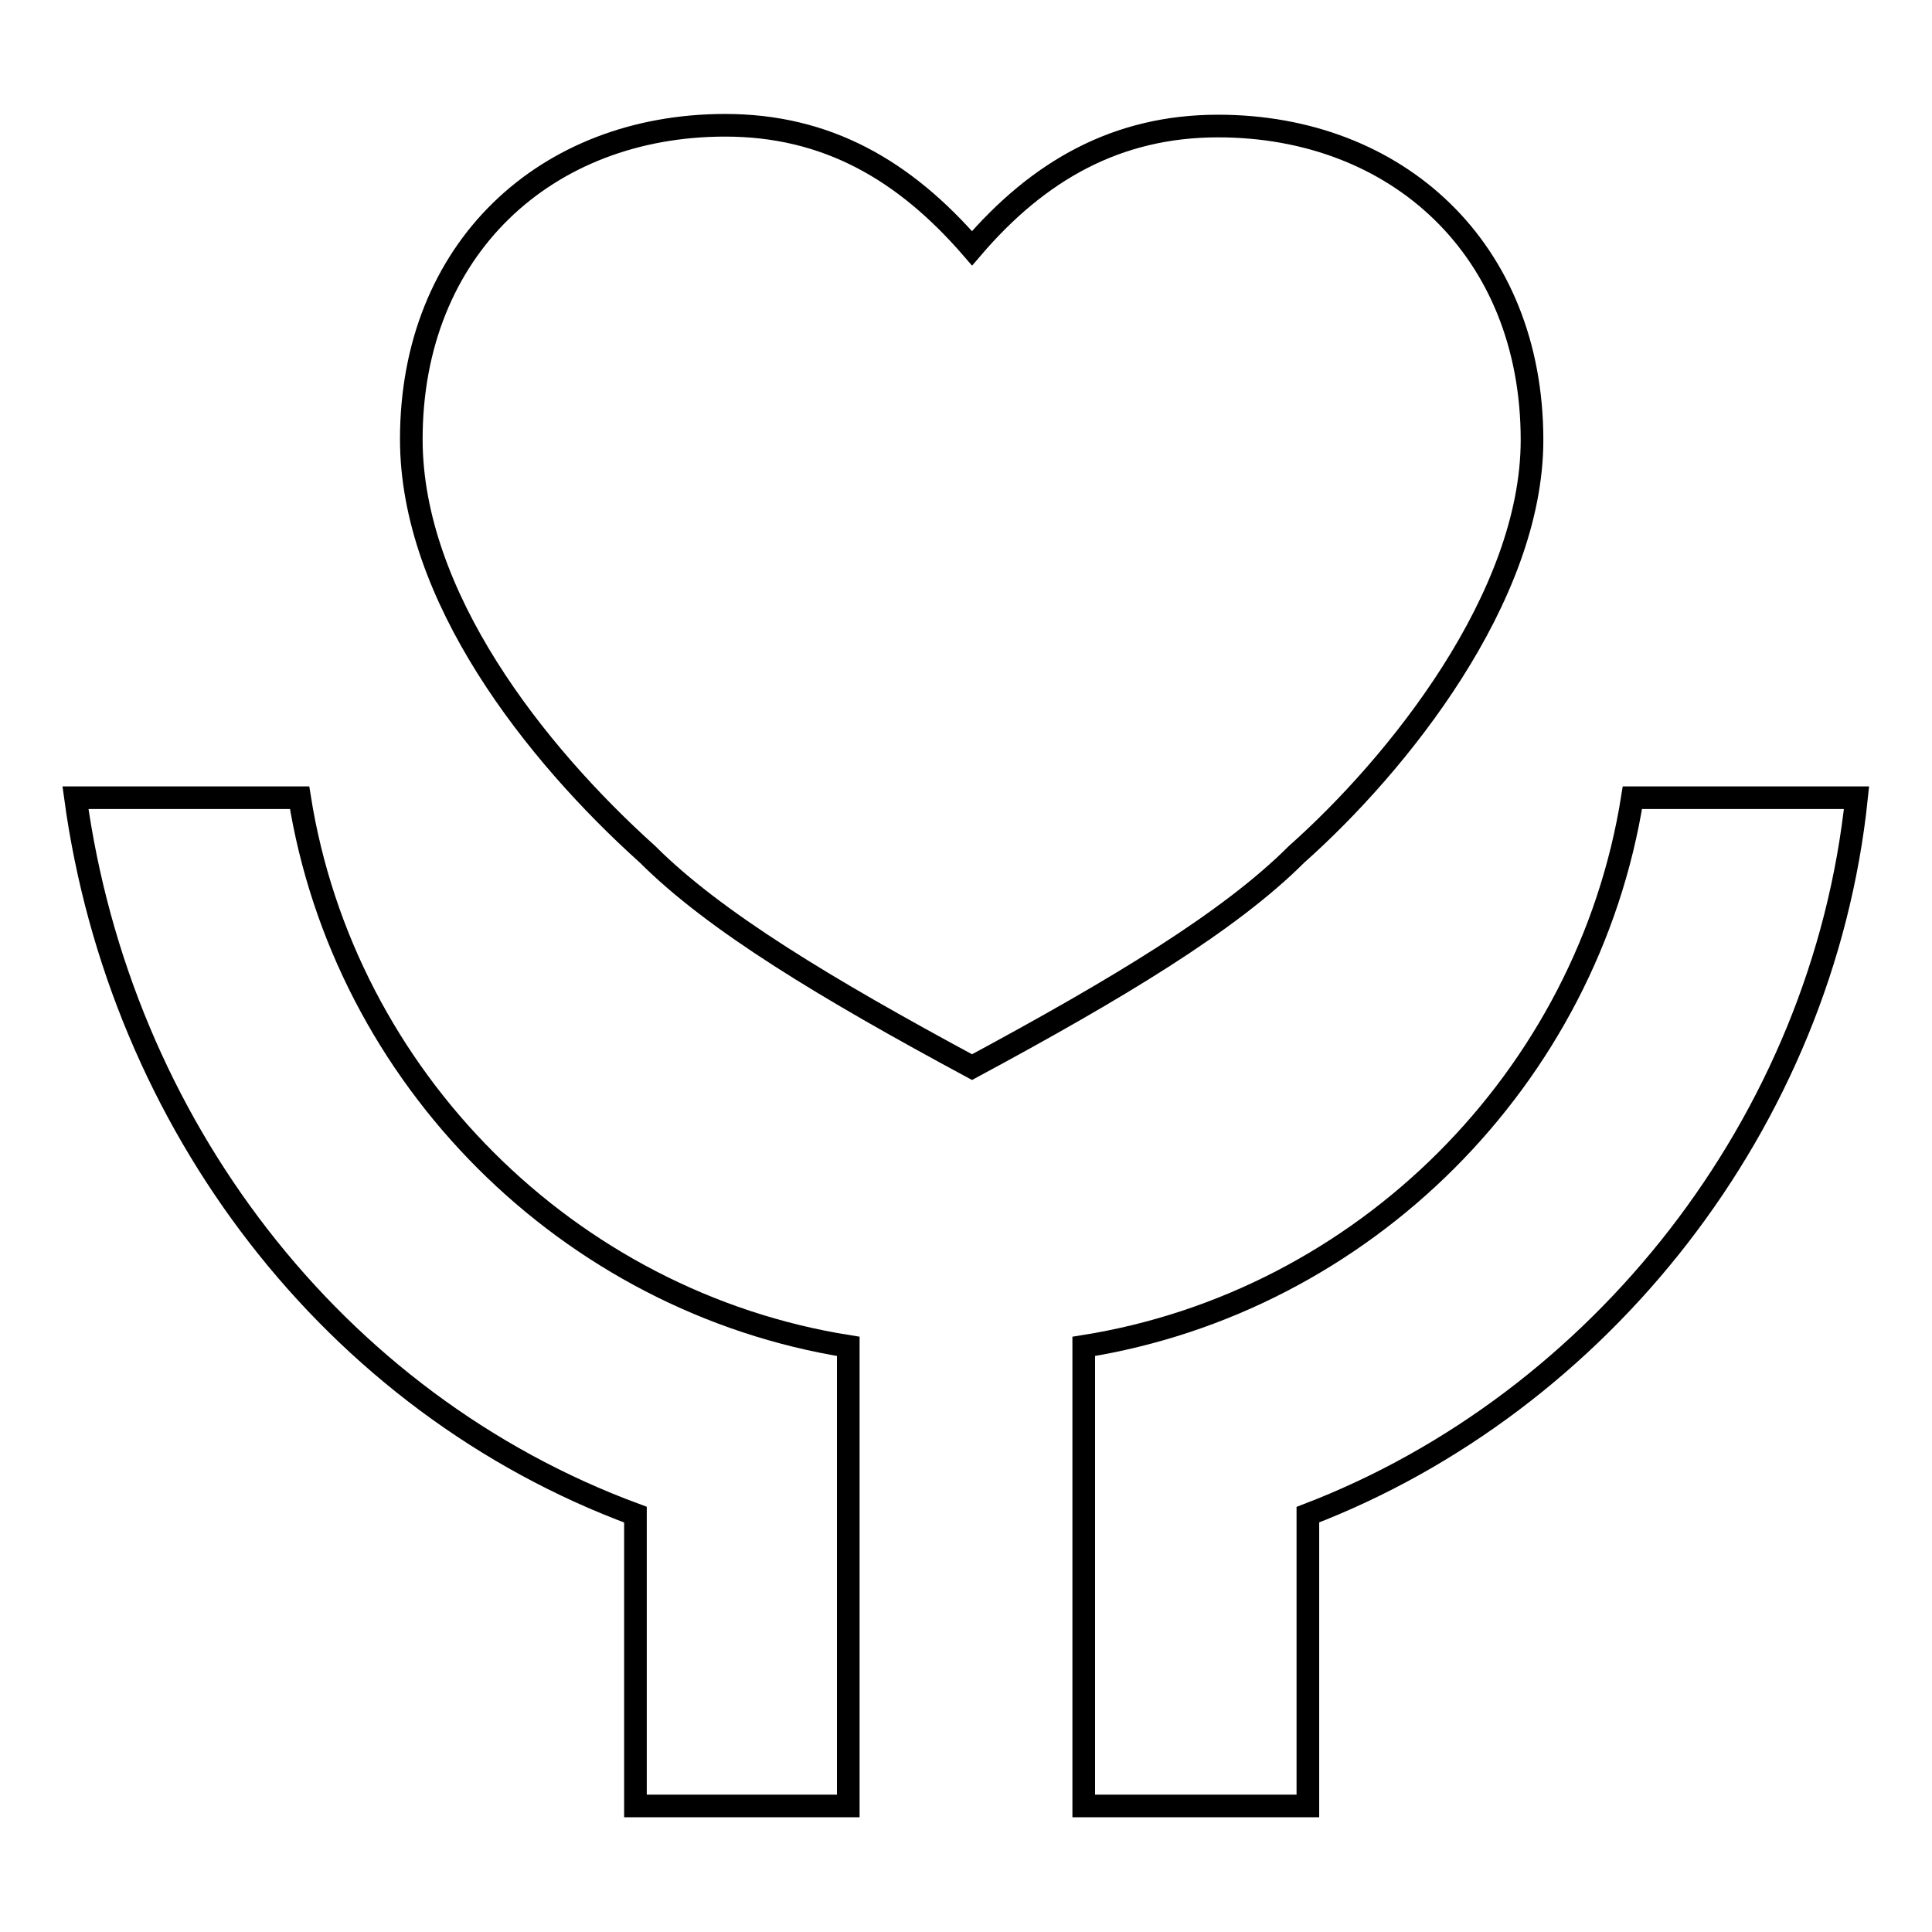
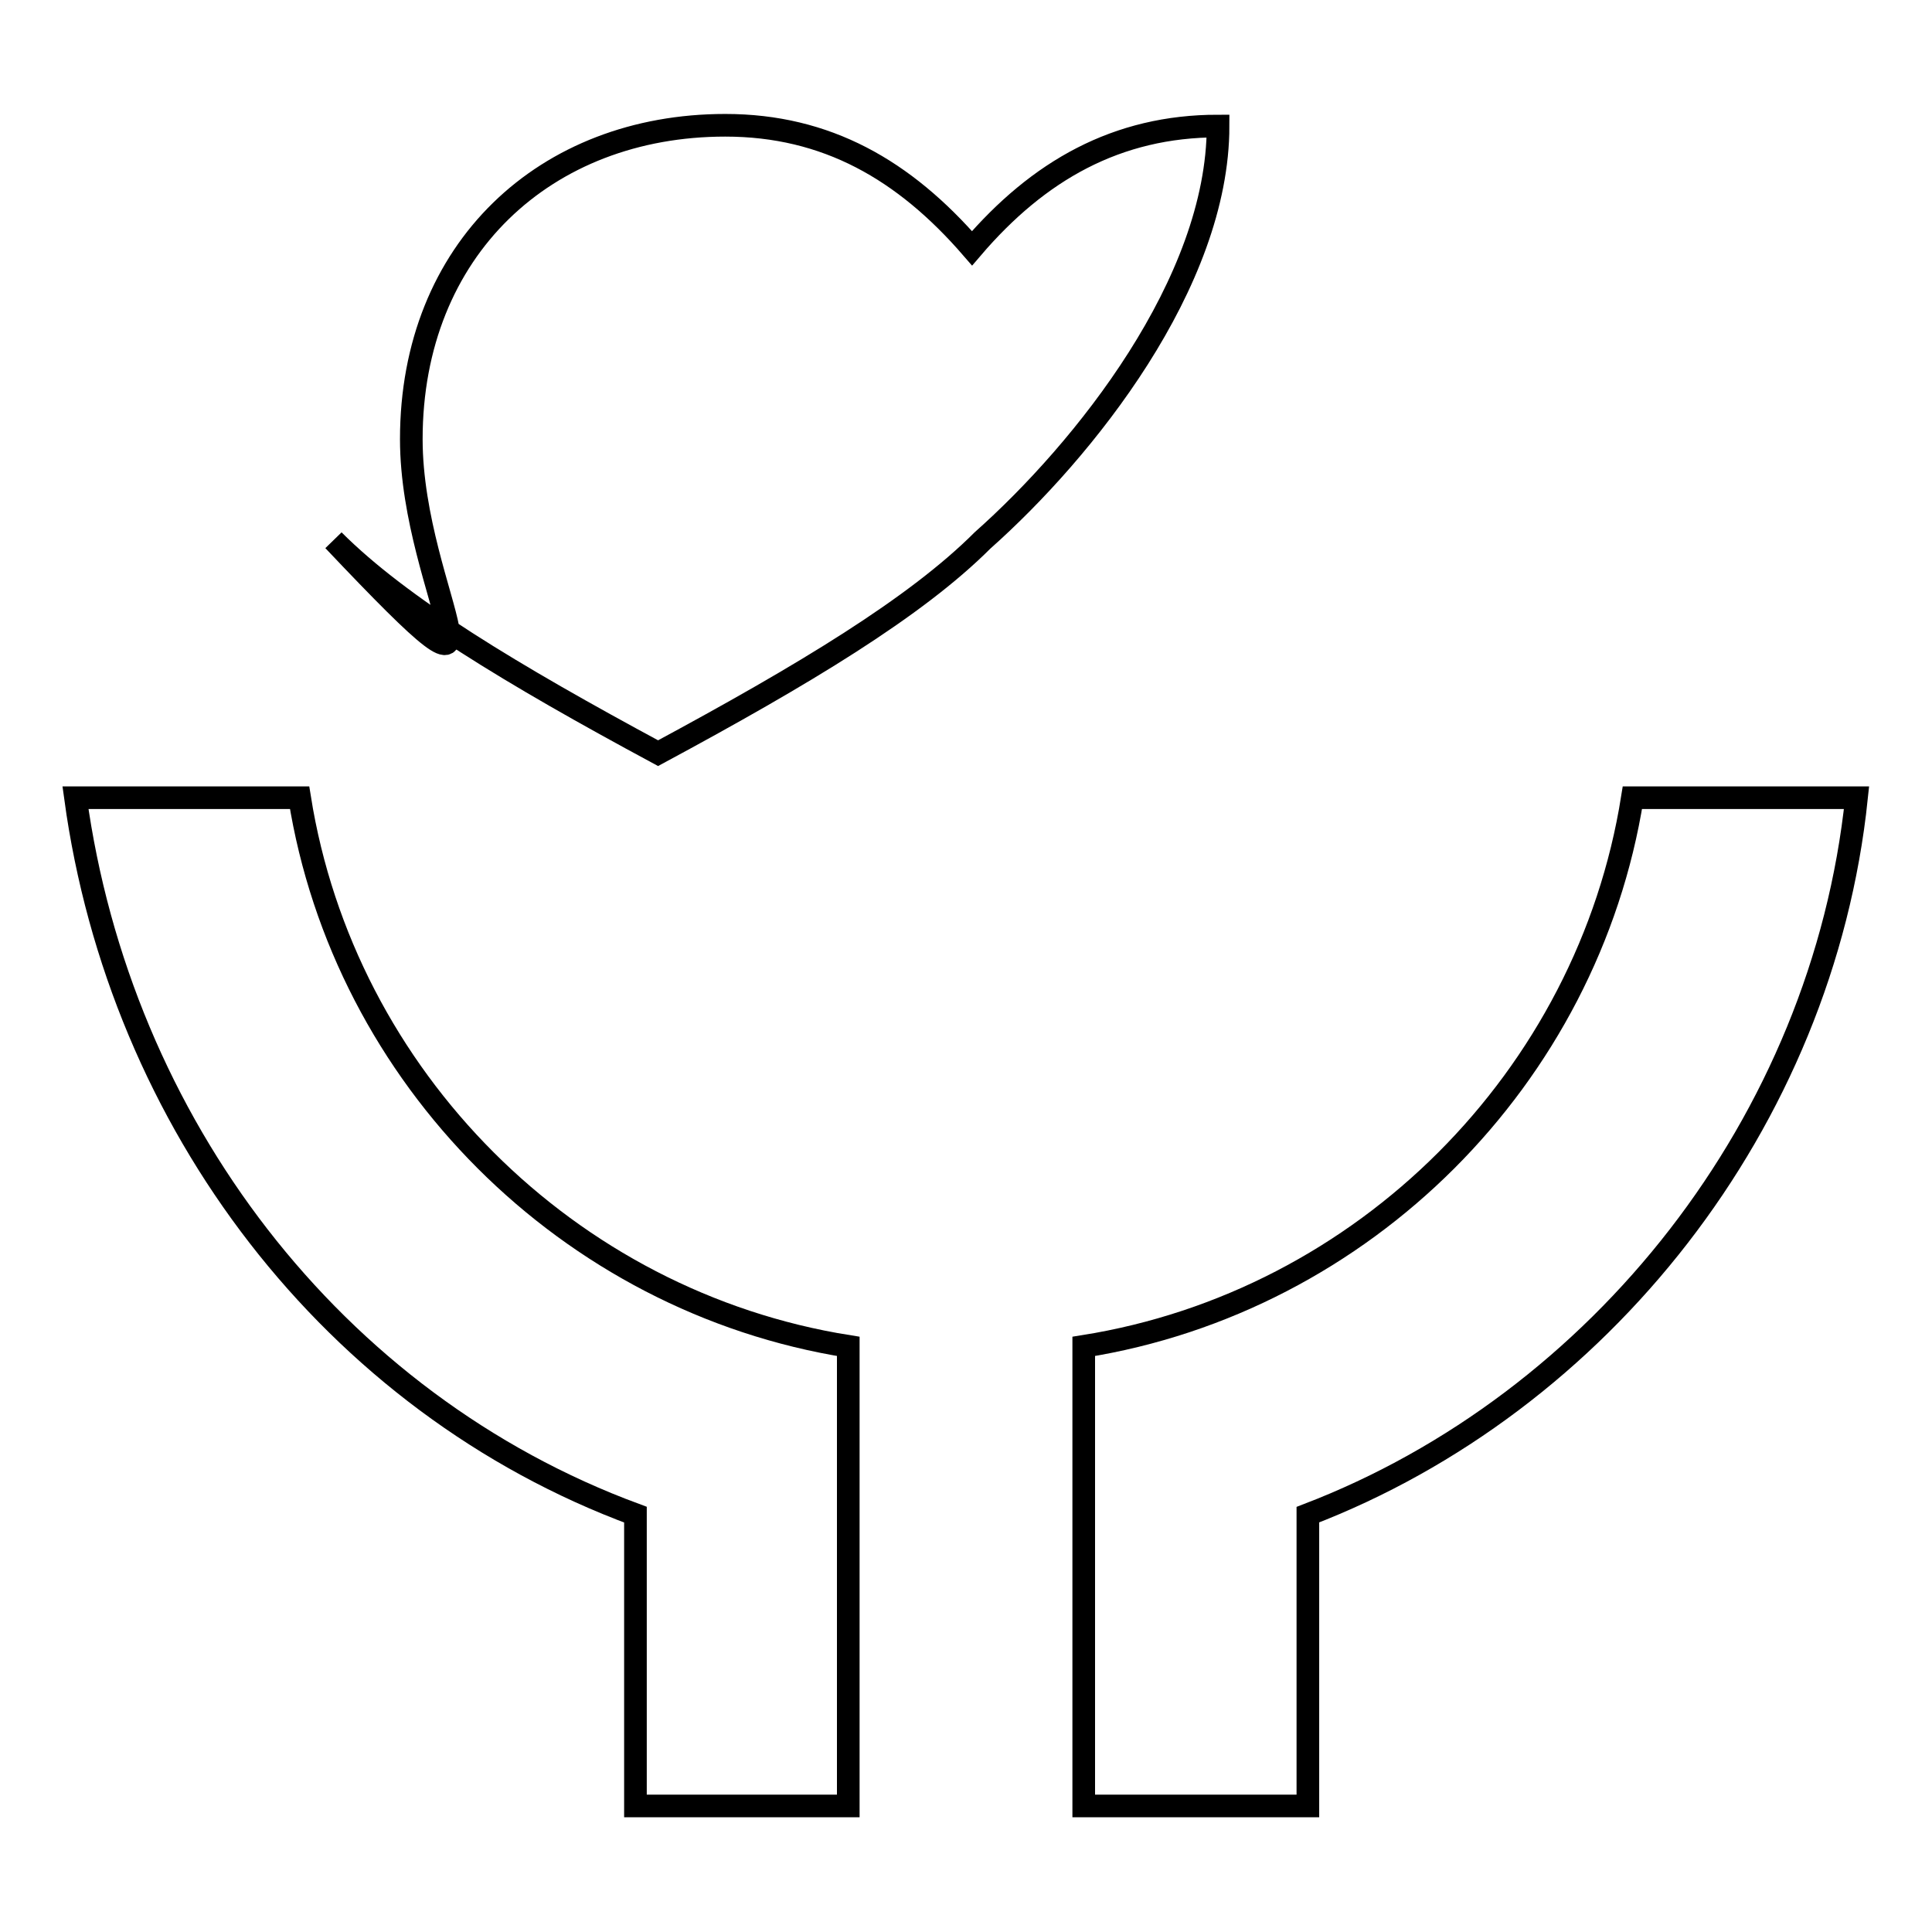
<svg xmlns="http://www.w3.org/2000/svg" version="1.1" x="0px" y="0px" viewBox="0 0 256 256" enable-background="new 0 0 256 256" xml:space="preserve">
  <g>
-     <path stroke-width="3" fill-opacity="0" stroke="#000000" d="M173.3,200.7v38.6h-29.7v-60.9c37.1-5.9,66.8-35.6,72.7-72.7H246C241.5,148.8,211.9,185.9,173.3,200.7z  M84.2,200.7c-40.1-14.8-68.3-51.9-74.2-95h29.7c5.9,37.1,35.6,66.8,72.7,72.7v60.9H84.2V200.7L84.2,200.7z M161.4,16.7 c23.7,0,41.6,16.3,41.6,41.6c0,20.8-17.8,43-31.2,54.9c-8.9,8.9-23.7,17.8-43,28.2c-19.3-10.4-34.1-19.3-43-28.2 C70.9,99.8,54.5,79,54.5,58.2c0-25.2,17.8-41.6,41.6-41.6c13.4,0,23.7,5.9,32.7,16.3C137.6,22.6,148,16.7,161.4,16.7L161.4,16.7z" />
+     <path stroke-width="3" fill-opacity="0" stroke="#000000" d="M173.3,200.7v38.6h-29.7v-60.9c37.1-5.9,66.8-35.6,72.7-72.7H246C241.5,148.8,211.9,185.9,173.3,200.7z  M84.2,200.7c-40.1-14.8-68.3-51.9-74.2-95h29.7c5.9,37.1,35.6,66.8,72.7,72.7v60.9H84.2V200.7L84.2,200.7z M161.4,16.7 c0,20.8-17.8,43-31.2,54.9c-8.9,8.9-23.7,17.8-43,28.2c-19.3-10.4-34.1-19.3-43-28.2 C70.9,99.8,54.5,79,54.5,58.2c0-25.2,17.8-41.6,41.6-41.6c13.4,0,23.7,5.9,32.7,16.3C137.6,22.6,148,16.7,161.4,16.7L161.4,16.7z" />
  </g>
</svg>